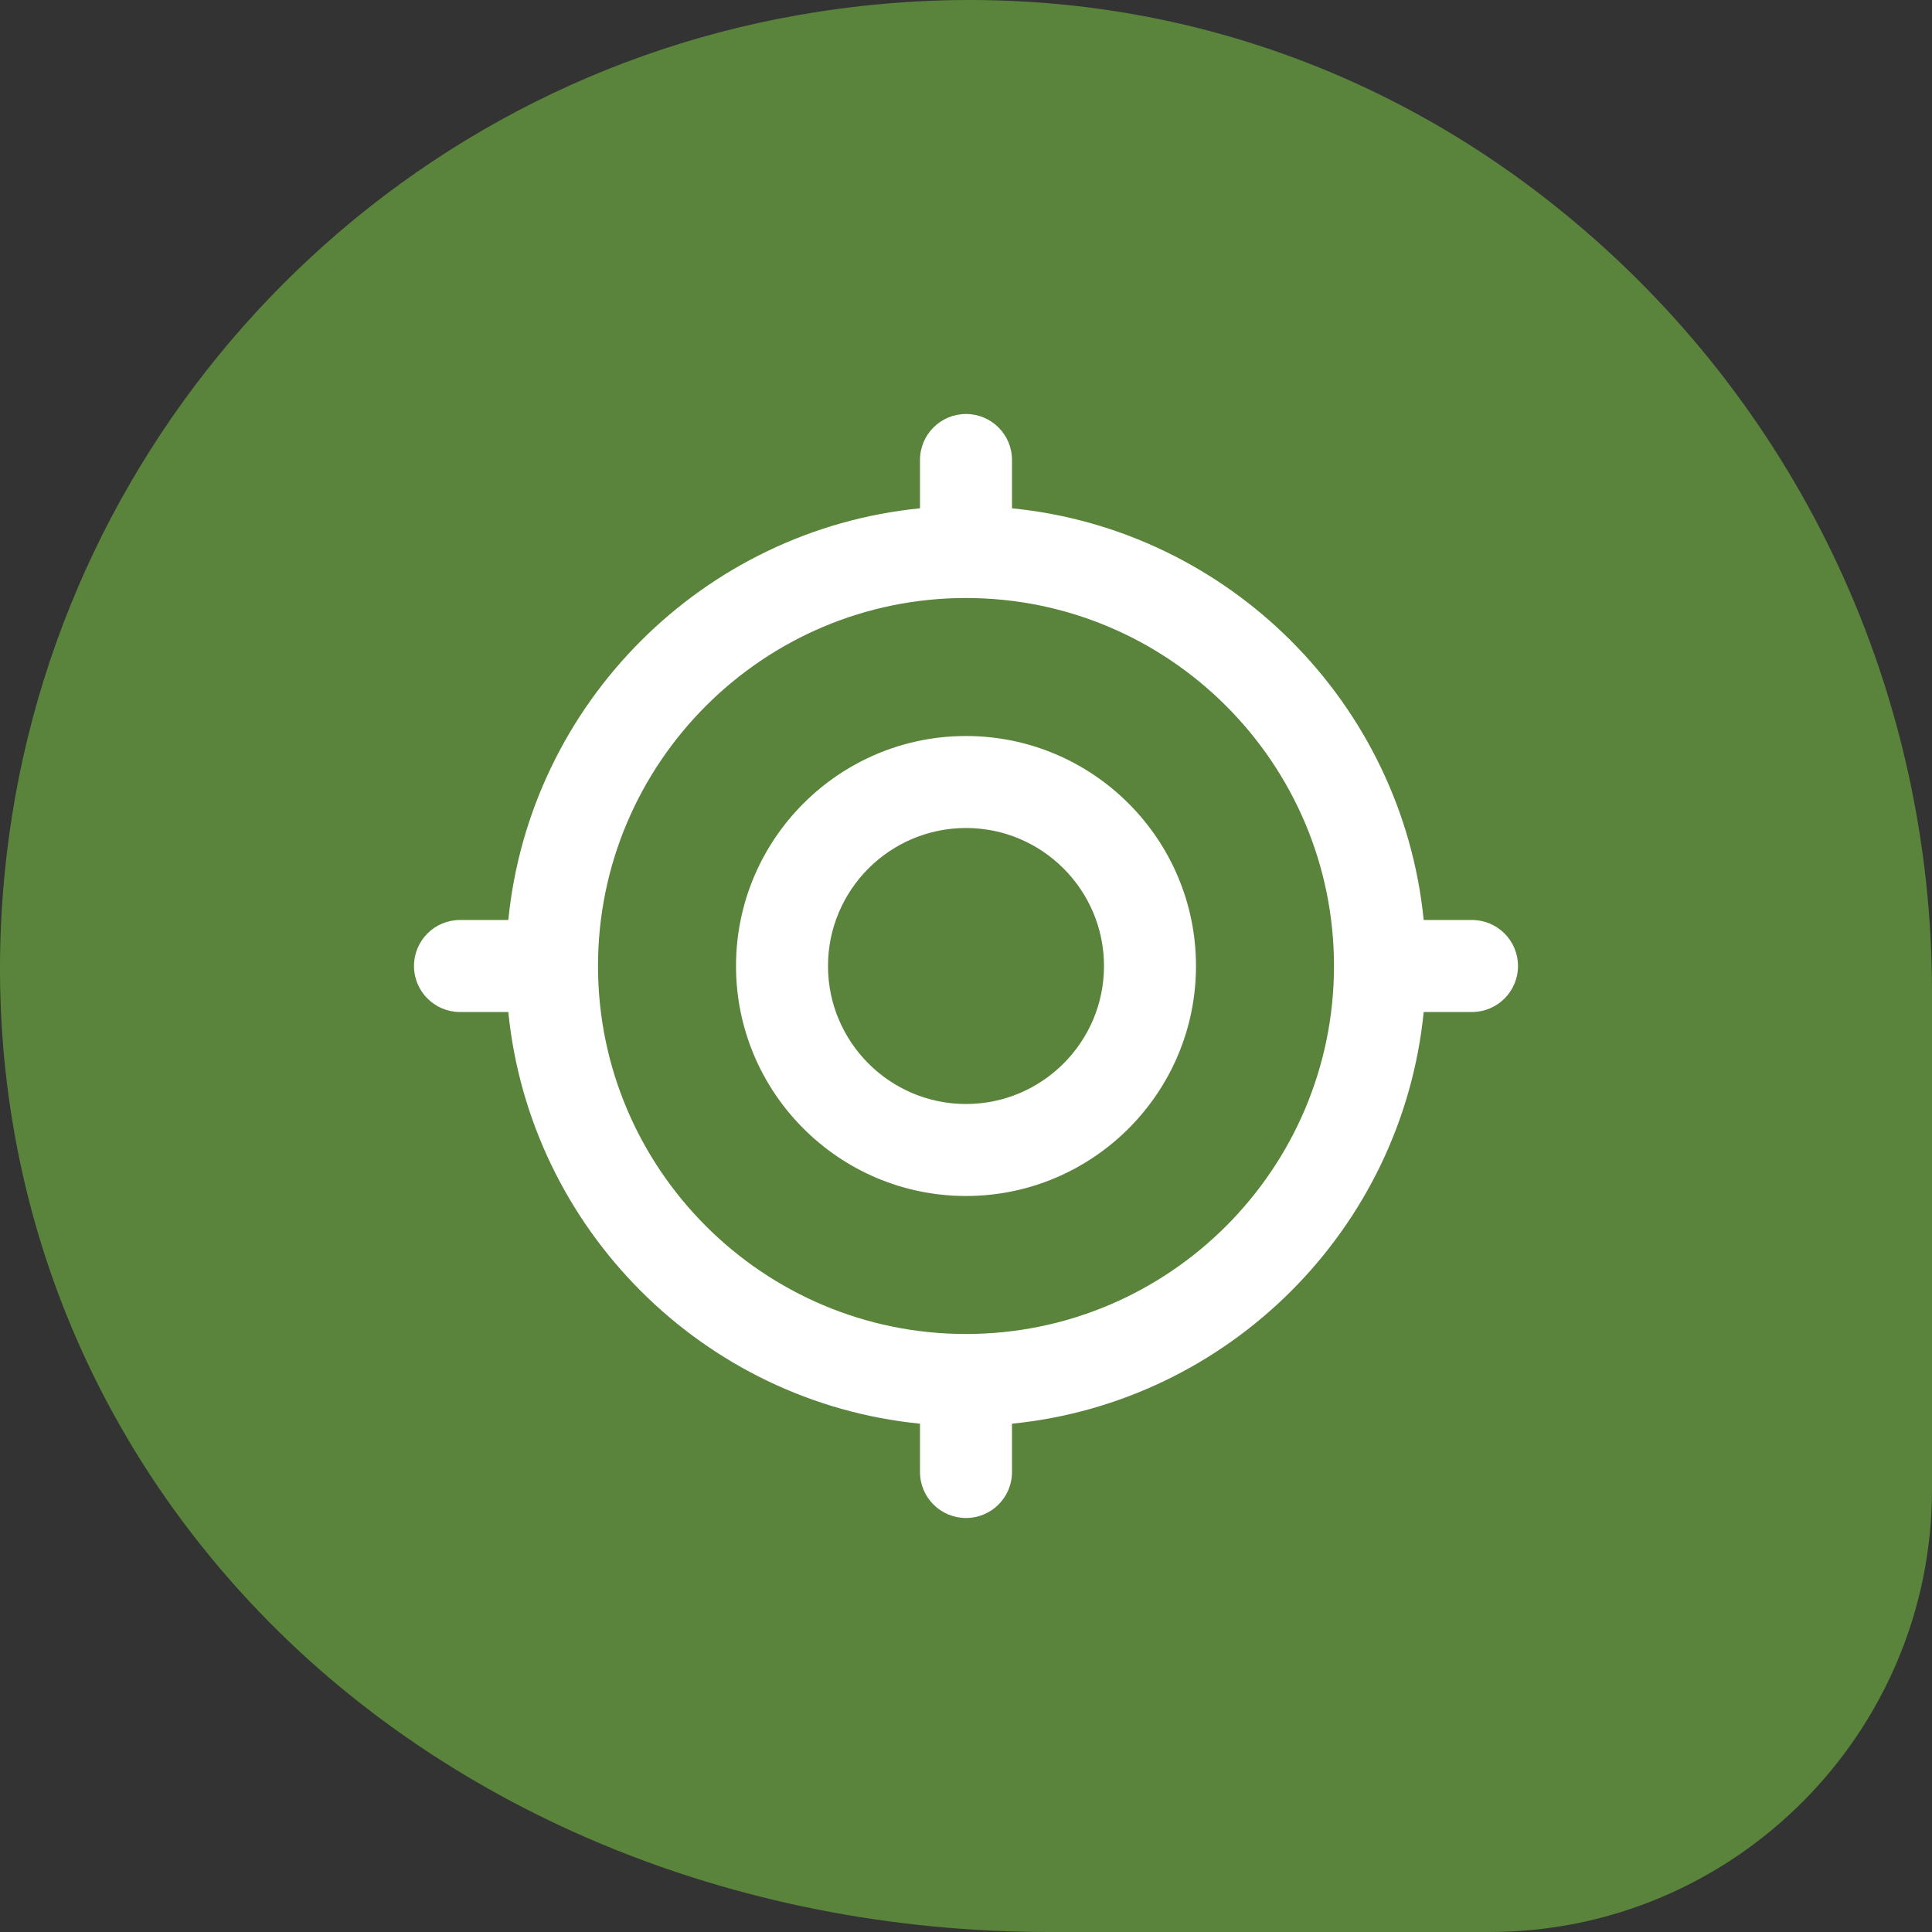
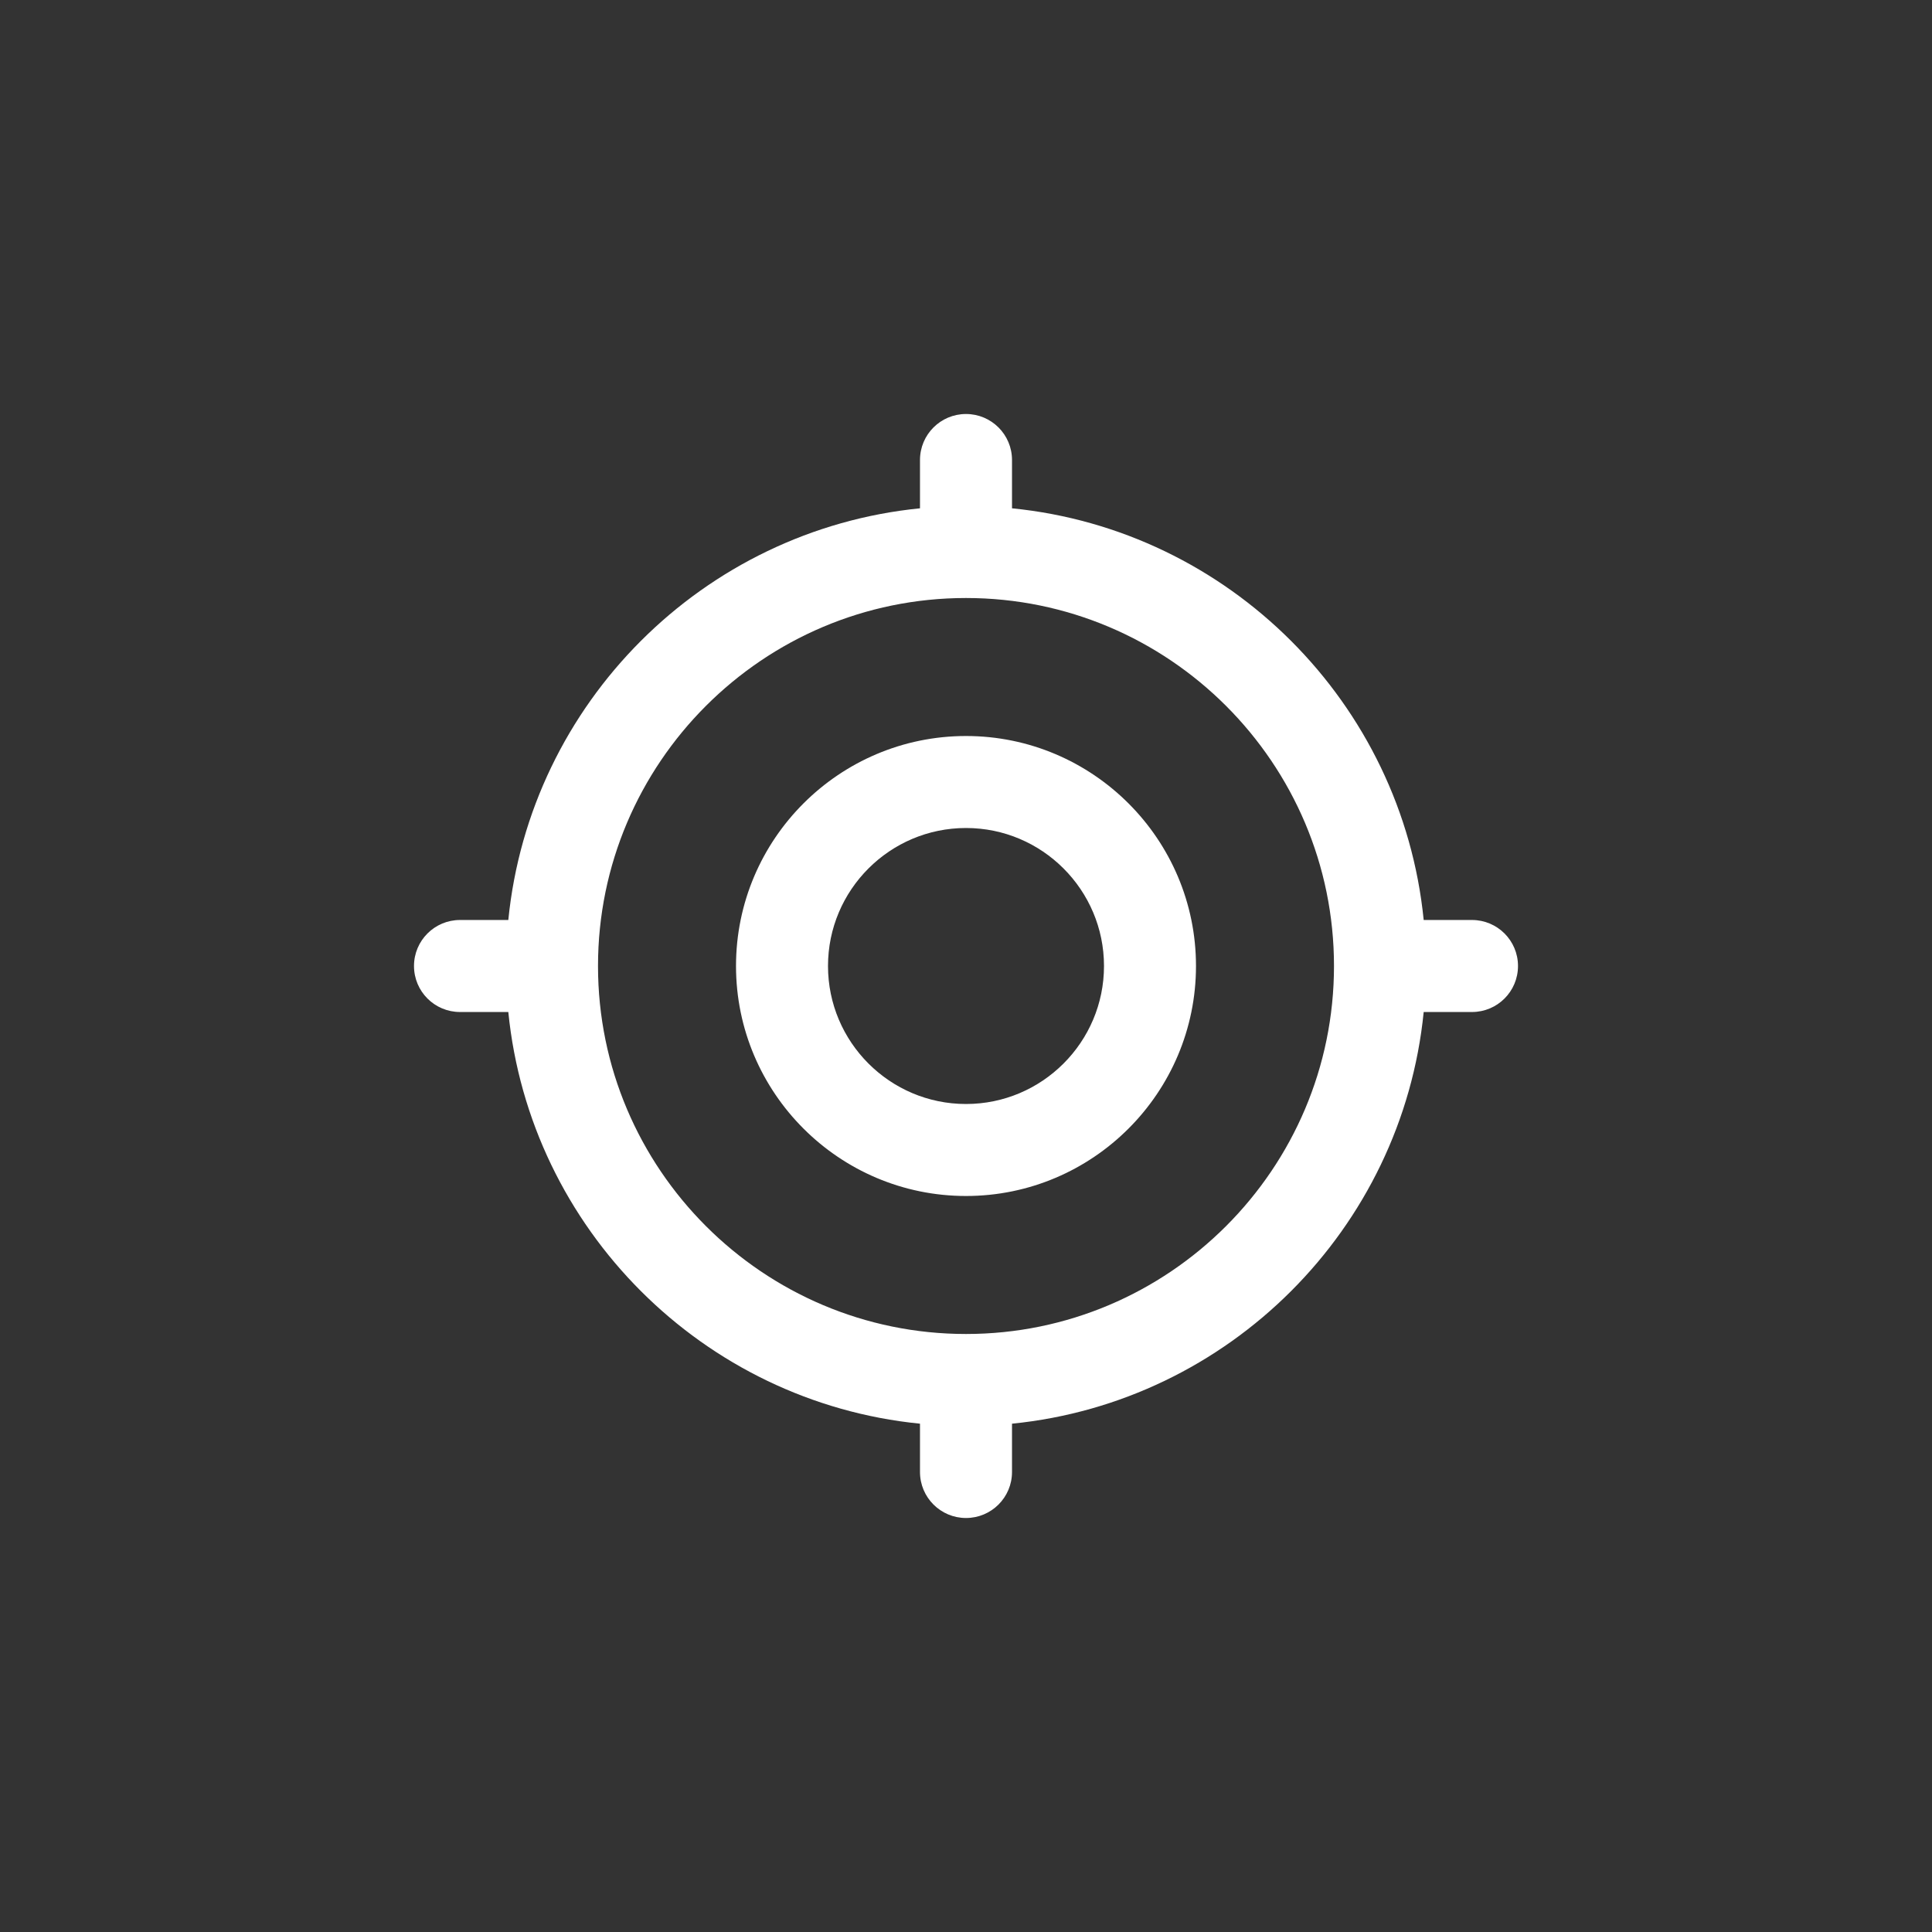
<svg xmlns="http://www.w3.org/2000/svg" width="70" height="70" viewBox="0 0 70 70" fill="none">
  <rect x="0" y="0" width="70" height="70" fill="#333333" stroke="none" />
-   <path d="M57.052 8.042C49.163 1.412 39.154 -1.254 28.899 0.551C13.449 3.271 1.636 16.095 0.159 31.748C-0.757 41.4 2.306 50.628 8.759 57.723C15.855 65.529 26.52 70 38.019 70H53.962C62.808 70 70 62.809 70 53.964V35.945C70 25.118 65.283 14.946 57.052 8.042Z" fill="#5A843B" />
  <path d="M35 26.667C30.405 26.667 26.667 30.405 26.667 35C26.667 39.595 30.405 43.333 35 43.333C39.595 43.333 43.333 39.595 43.333 35C43.333 30.405 39.595 26.667 35 26.667ZM35 40C32.243 40 30 37.757 30 35C30 32.243 32.243 30 35 30C37.757 30 40 32.243 40 35C40 37.757 37.757 40 35 40ZM53.333 33.333H51.583C50.798 25.472 44.528 19.2 36.667 18.417V16.667C36.667 15.745 35.92 15 35 15C34.08 15 33.333 15.745 33.333 16.667V18.417C25.472 19.2 19.2 25.472 18.417 33.333H16.667C15.747 33.333 15 34.078 15 35C15 35.922 15.747 36.667 16.667 36.667H18.417C19.202 44.528 25.472 50.8 33.333 51.583V53.333C33.333 54.255 34.08 55 35 55C35.92 55 36.667 54.255 36.667 53.333V51.583C44.528 50.798 50.8 44.528 51.583 36.667H53.333C54.253 36.667 55 35.922 55 35C55 34.078 54.253 33.333 53.333 33.333ZM35 48.333C27.648 48.333 21.667 42.352 21.667 35C21.667 27.648 27.648 21.667 35 21.667C42.352 21.667 48.333 27.648 48.333 35C48.333 42.352 42.352 48.333 35 48.333Z" fill="white" />
</svg>